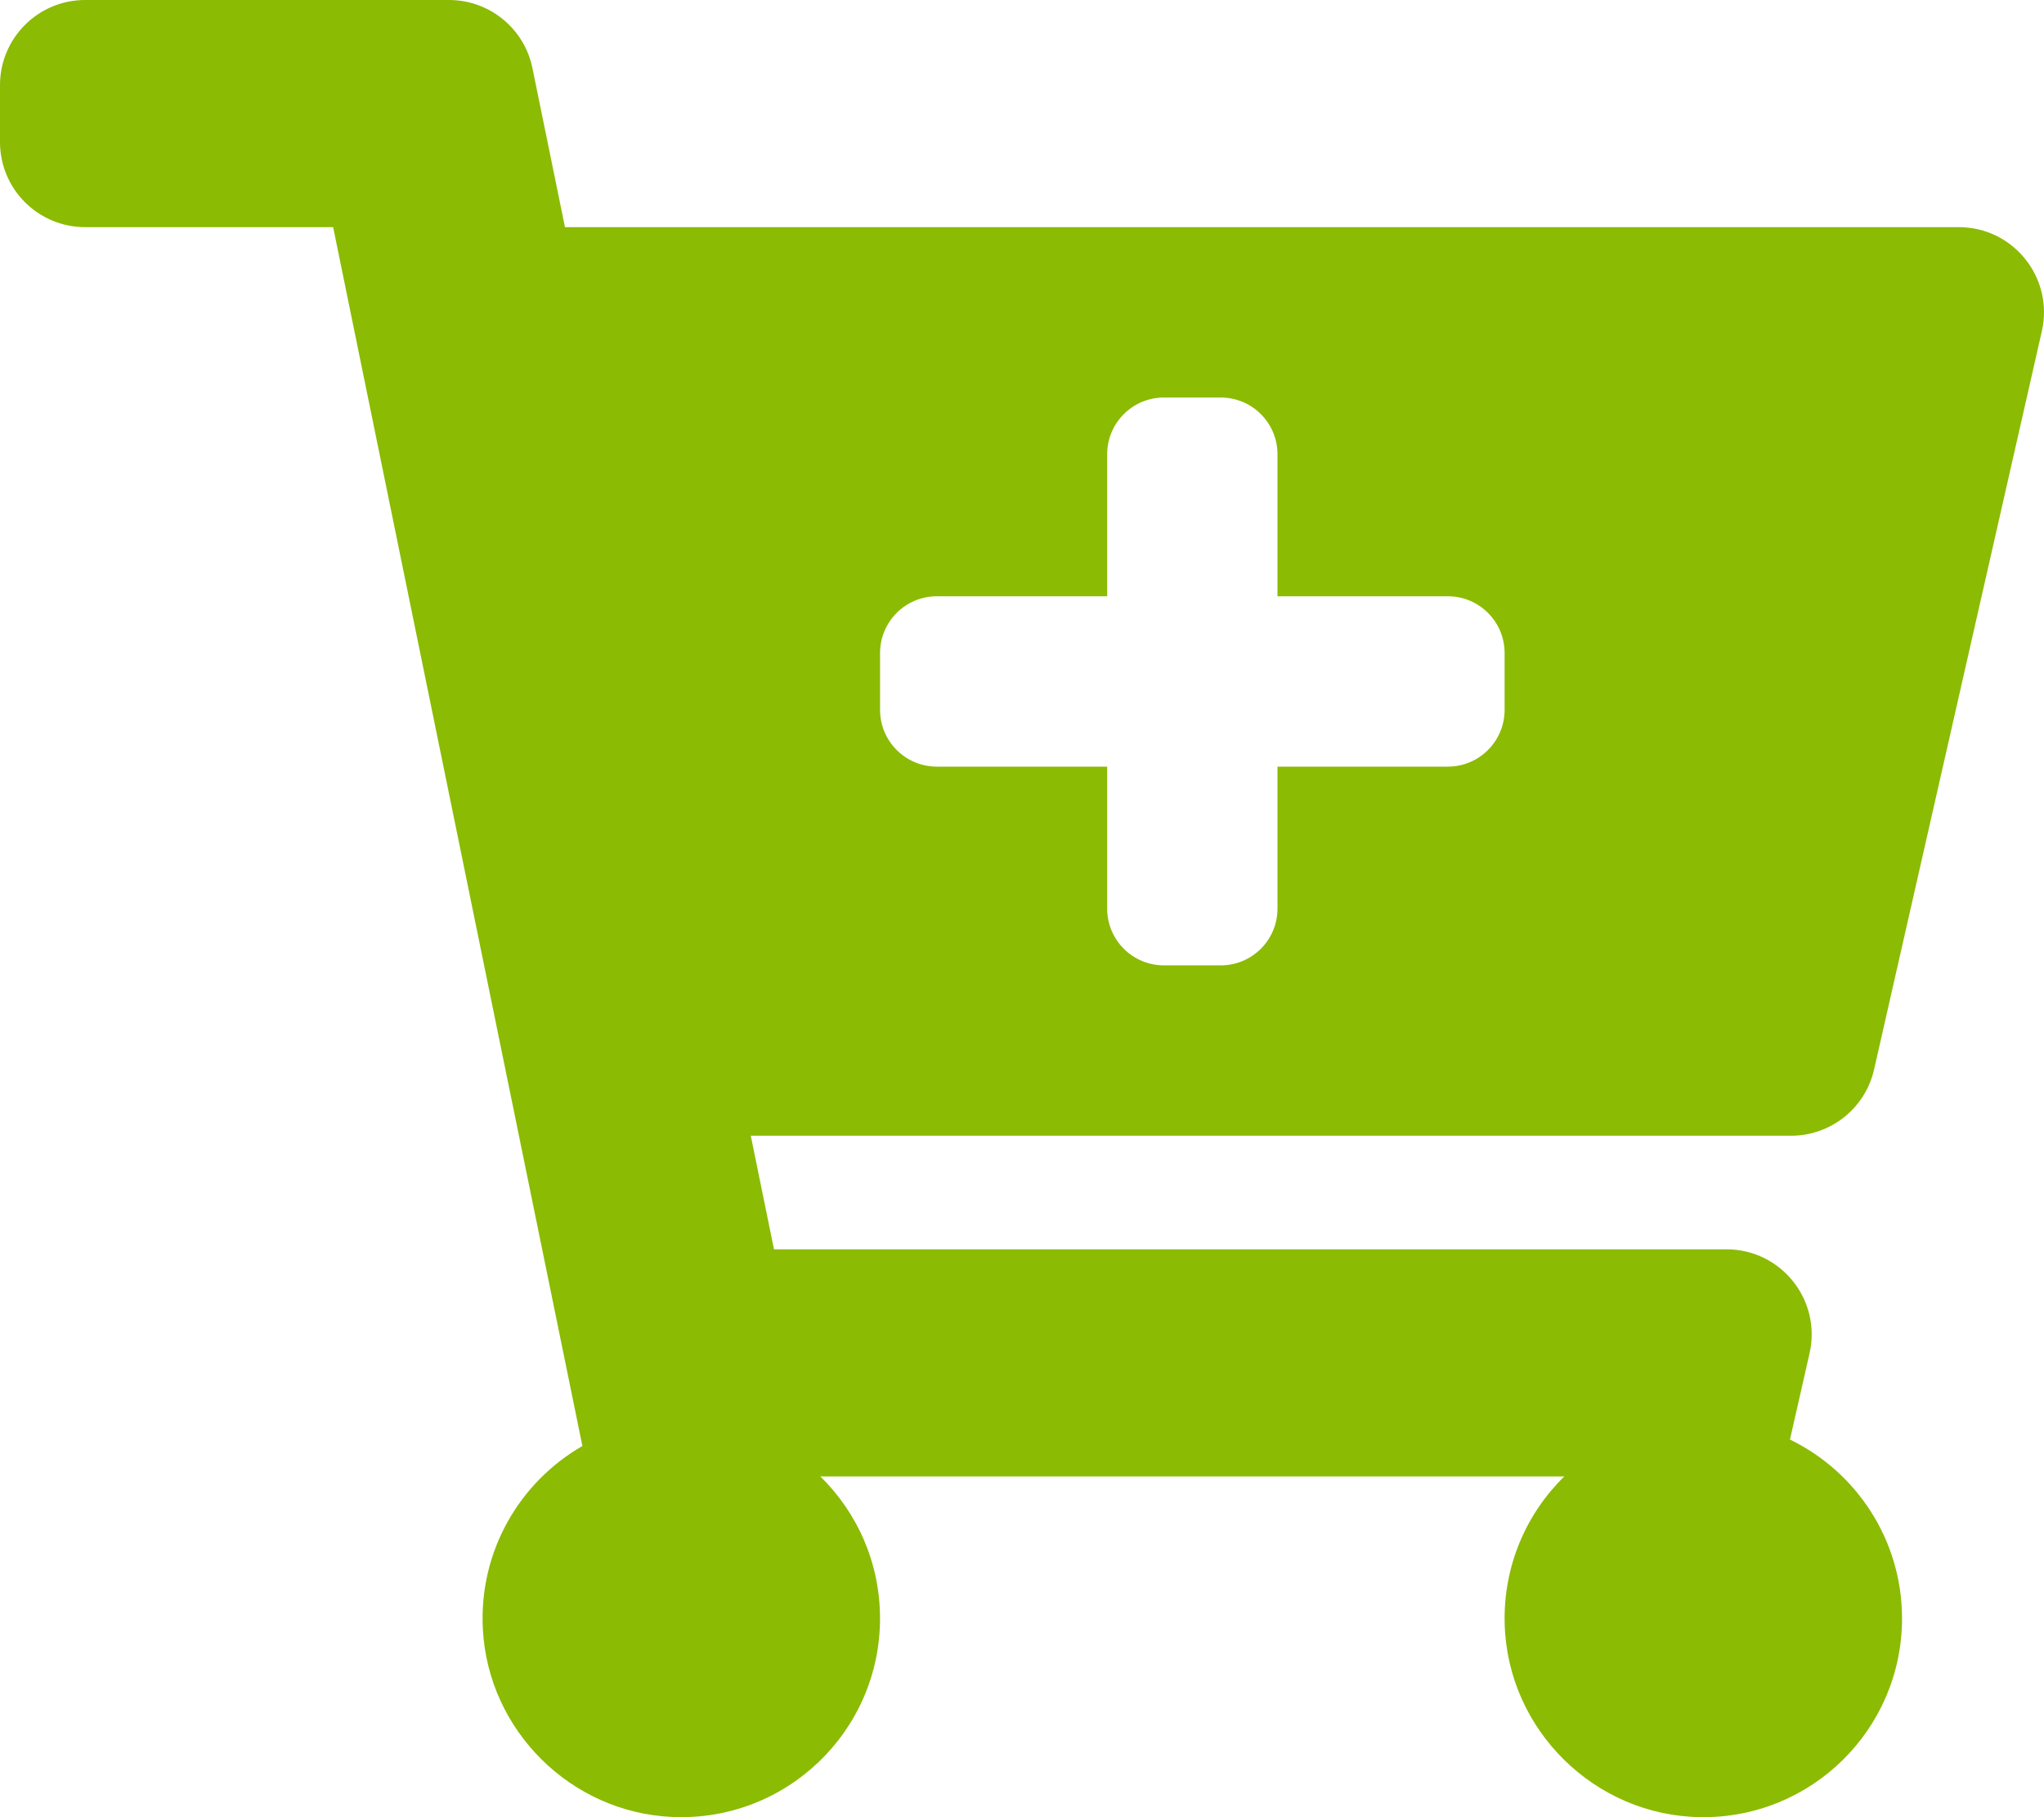
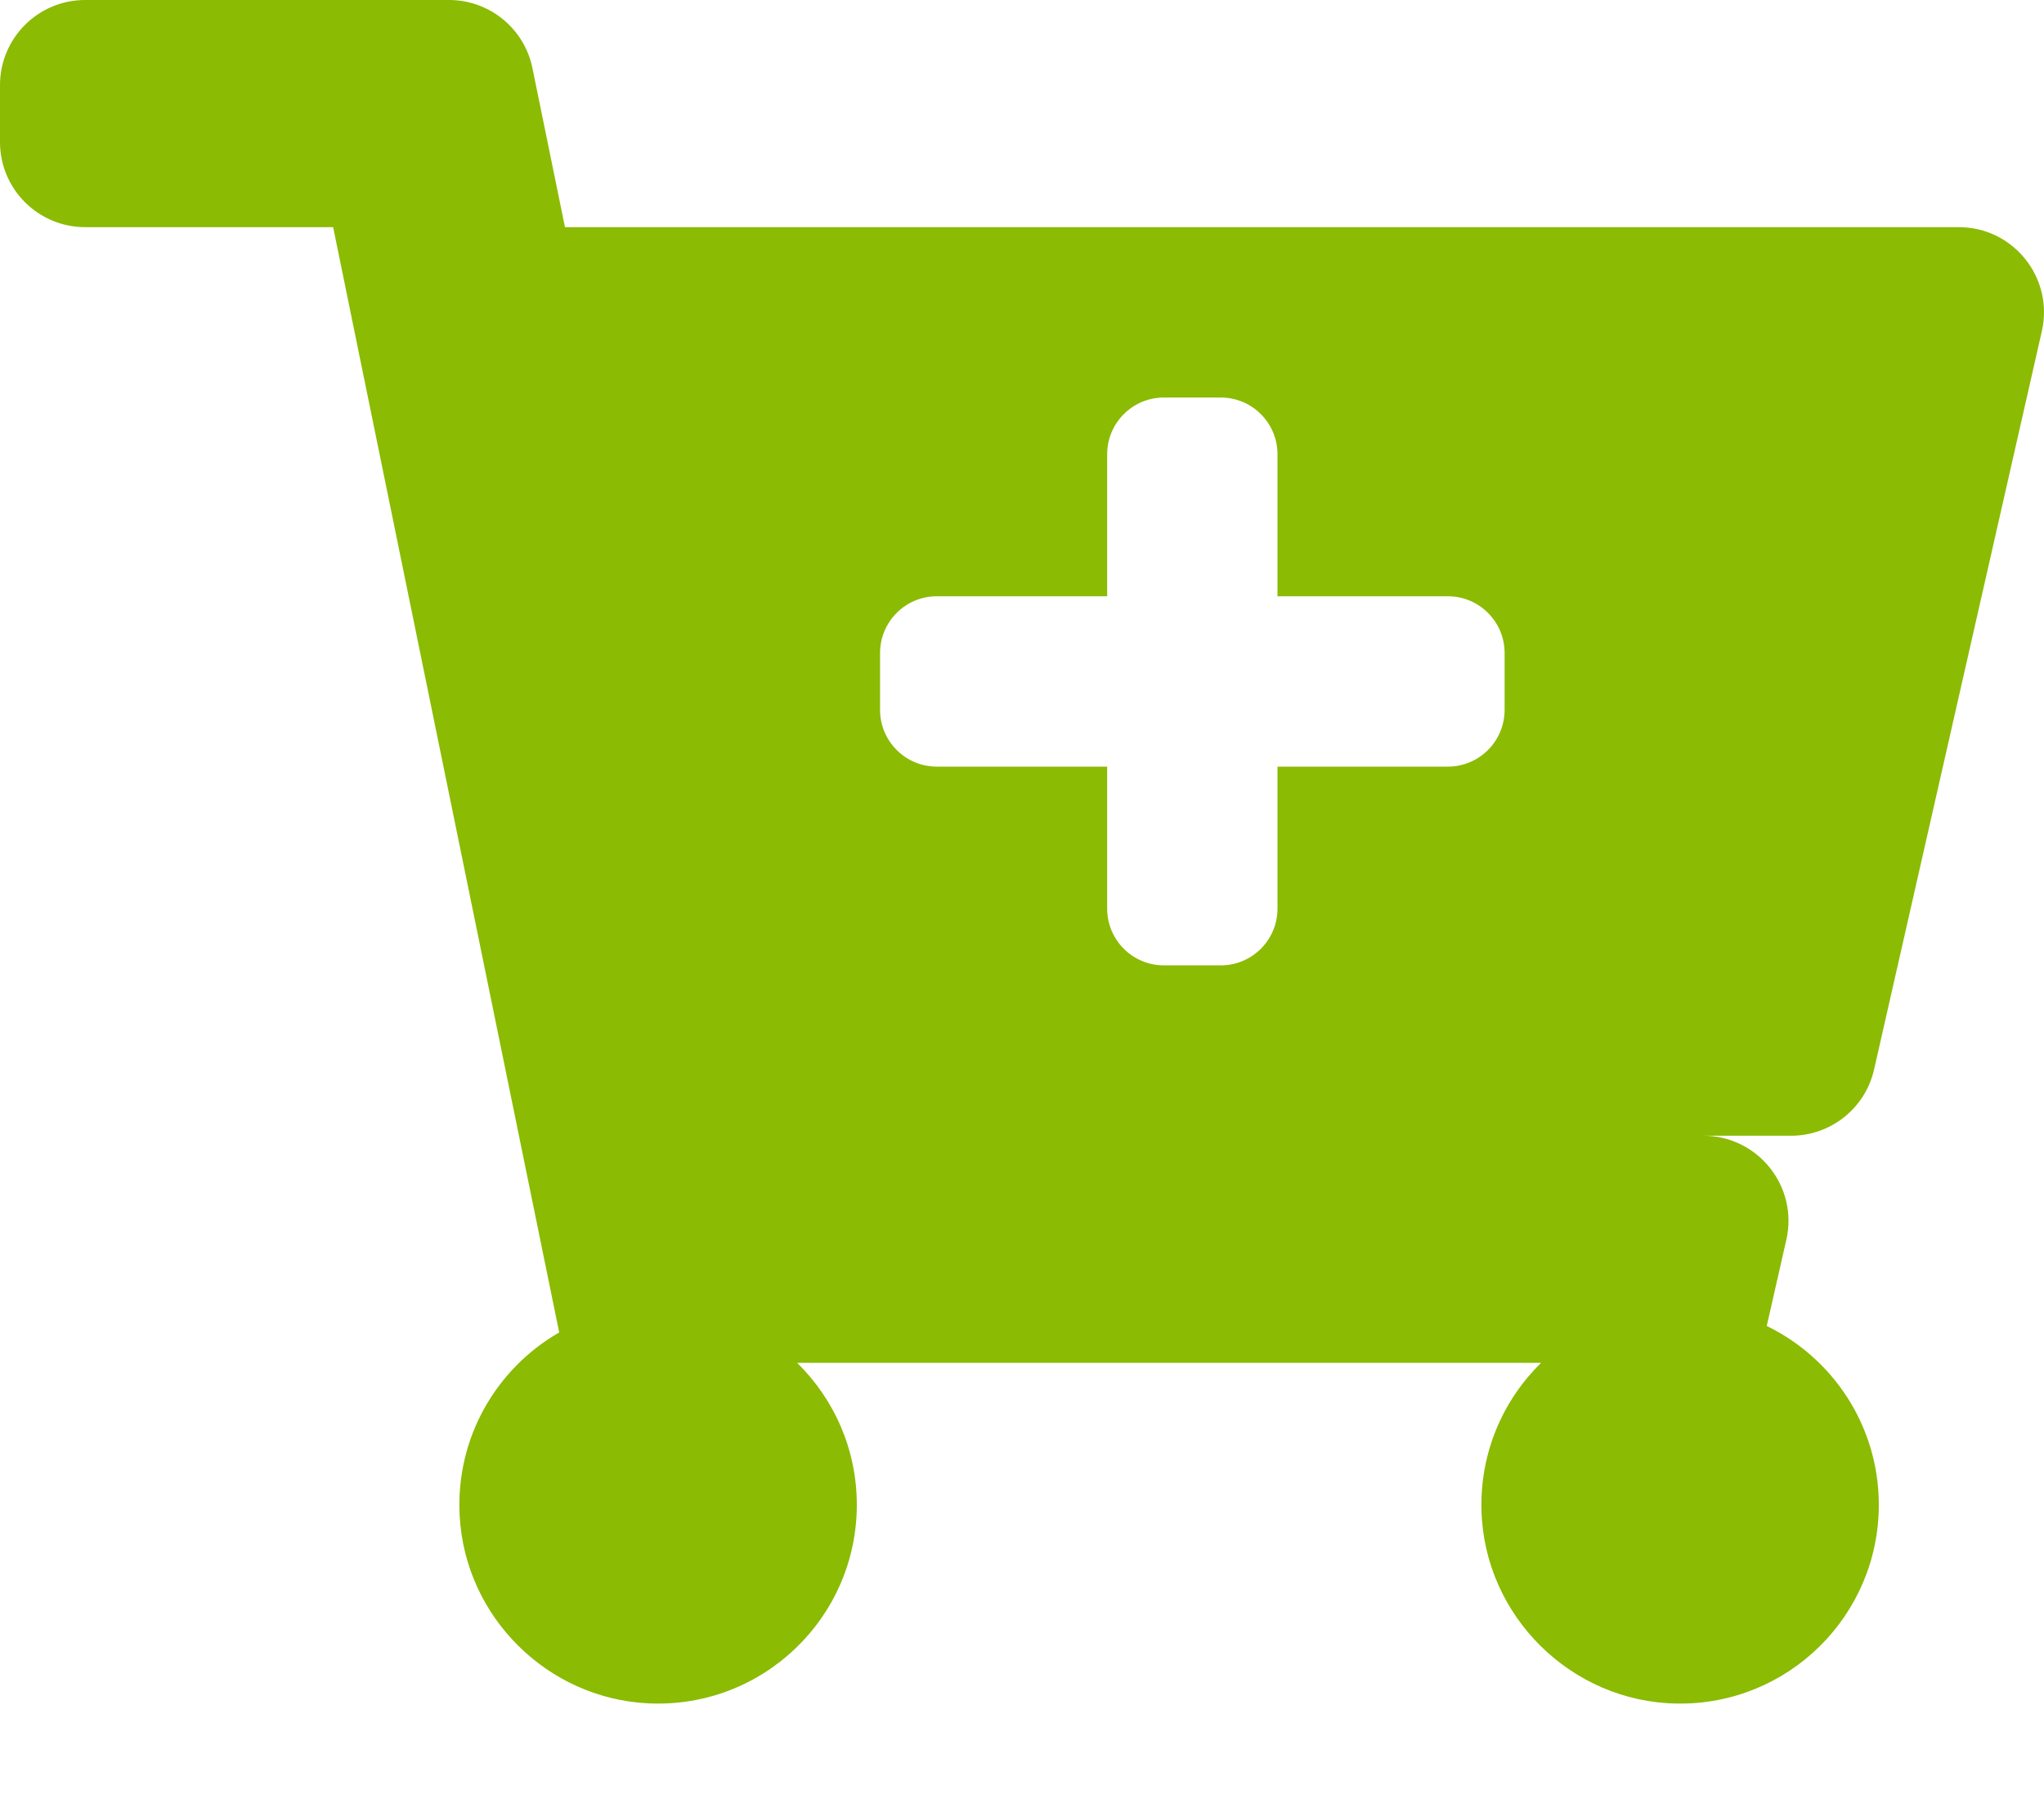
<svg xmlns="http://www.w3.org/2000/svg" id="_圖層_1" data-name="圖層_1" viewBox="0 0 576 512">
  <defs>
    <style>
      .cls-1 {
        fill: #8bbb03;
      }
    </style>
  </defs>
-   <path class="cls-1" d="M504.72,320H211.57l6.54,32h268.42c15.4,0,26.82,14.3,23.4,29.32l-5.52,24.28c18.69,9.07,31.58,28.23,31.58,50.4,0,31.2-25.52,56.44-56.82,55.99-29.82-.43-54.35-24.63-55.15-54.45-.44-16.29,6.08-31.05,16.8-41.55h-209.65c10.38,10.17,16.82,24.33,16.82,40,0,31.81-26.53,57.43-58.67,55.94-28.54-1.33-51.75-24.39-53.25-52.92-1.16-22.03,10.44-41.46,28.05-51.59L93.88,64H24C10.74,64,0,53.26,0,40v-16C0,10.74,10.74,0,24,0h102.53C137.93,0,147.76,8.02,150.04,19.19l9.17,44.81h392.78c15.4,0,26.82,14.3,23.4,29.32l-47.27,208c-2.48,10.93-12.2,18.68-23.4,18.68ZM408,168h-48v-40c0-8.84-7.16-16-16-16h-16c-8.84,0-16,7.16-16,16v40h-48c-8.84,0-16,7.16-16,16v16c0,8.84,7.16,16,16,16h48v40c0,8.84,7.16,16,16,16h16c8.84,0,16-7.16,16-16v-40h48c8.84,0,16-7.16,16-16v-16c0-8.84-7.16-16-16-16Z" />
+   <path class="cls-1" d="M504.72,320H211.57h268.42c15.4,0,26.82,14.3,23.4,29.32l-5.52,24.28c18.69,9.07,31.58,28.23,31.58,50.4,0,31.2-25.52,56.44-56.82,55.99-29.82-.43-54.35-24.63-55.15-54.45-.44-16.29,6.08-31.05,16.8-41.55h-209.65c10.38,10.17,16.82,24.33,16.82,40,0,31.81-26.53,57.43-58.67,55.94-28.54-1.33-51.75-24.39-53.25-52.92-1.16-22.03,10.44-41.46,28.05-51.59L93.88,64H24C10.74,64,0,53.26,0,40v-16C0,10.74,10.74,0,24,0h102.53C137.93,0,147.76,8.02,150.04,19.19l9.17,44.81h392.78c15.4,0,26.82,14.3,23.4,29.32l-47.27,208c-2.48,10.93-12.2,18.68-23.4,18.68ZM408,168h-48v-40c0-8.84-7.16-16-16-16h-16c-8.84,0-16,7.16-16,16v40h-48c-8.84,0-16,7.16-16,16v16c0,8.84,7.16,16,16,16h48v40c0,8.84,7.16,16,16,16h16c8.84,0,16-7.16,16-16v-40h48c8.84,0,16-7.16,16-16v-16c0-8.84-7.16-16-16-16Z" />
</svg>